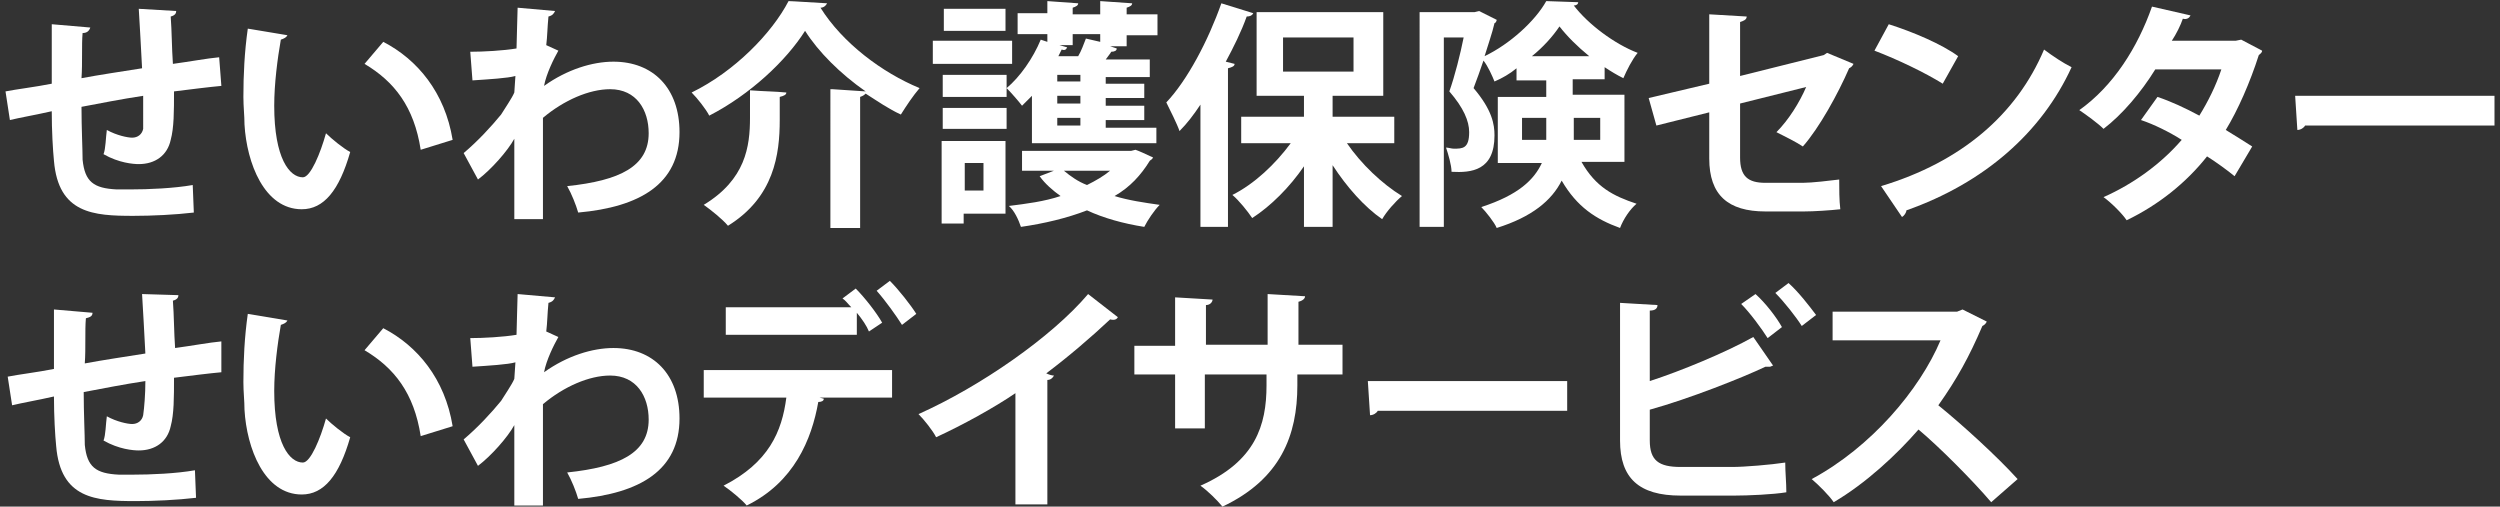
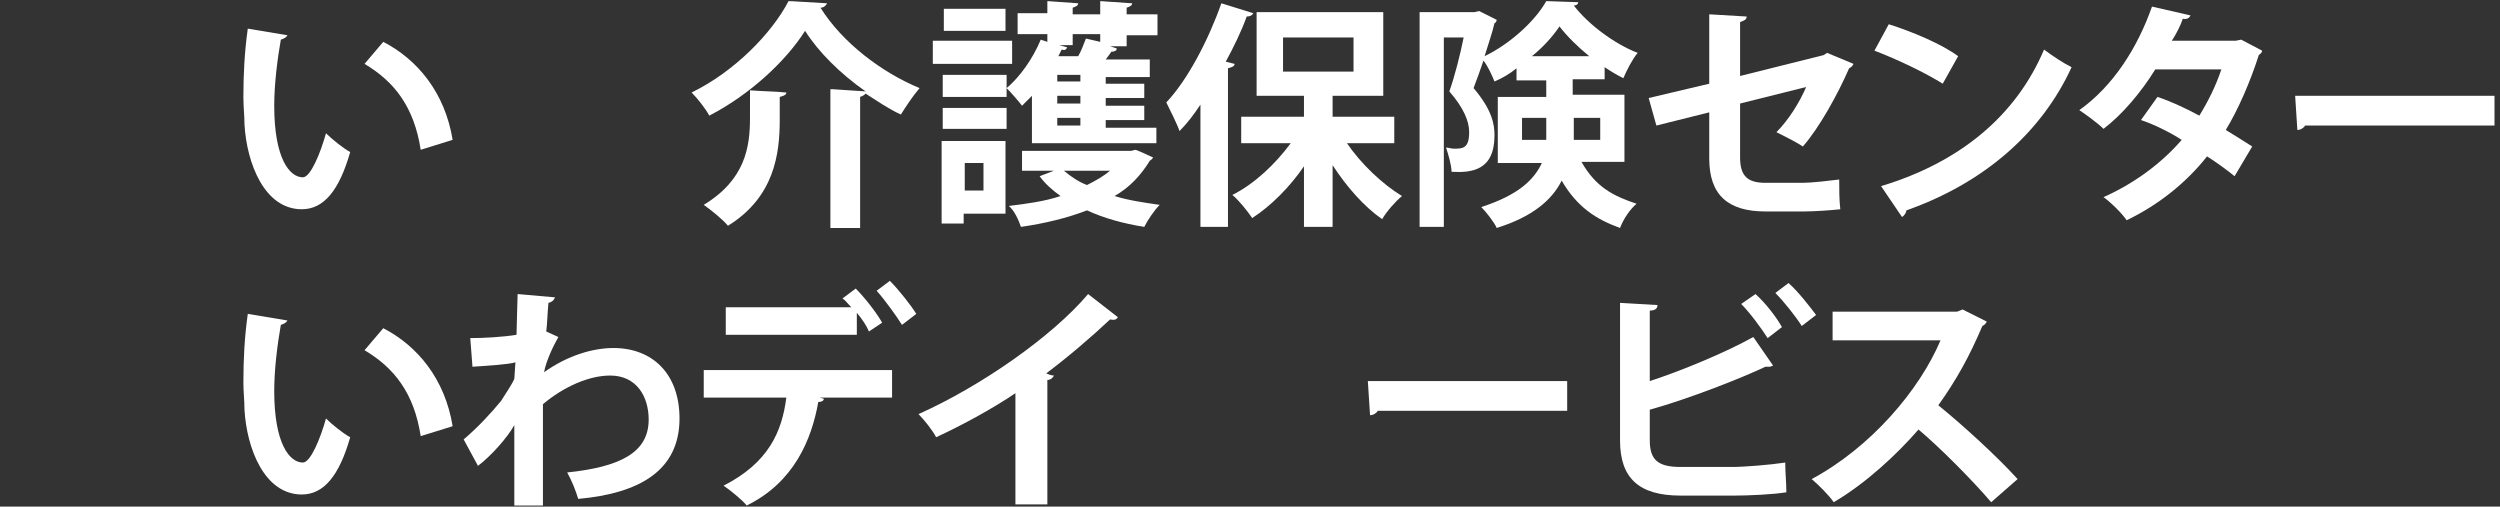
<svg xmlns="http://www.w3.org/2000/svg" version="1.1" x="0px" y="0px" width="227px" height="46px" viewBox="0 0 227 46" style="enable-background:new 0 0 227 46;" xml:space="preserve">
  <rect x="0" y="0" width="227" height="46" fill="#333333" stroke="none" />
  <style type="text/css">
	.st0{fill:#fff;}
</style>
  <g>
-     <path class="st0" d="M20.1,7.8c-1.1,0.1-2.7,0.3-4.3,0.5c0,1.8,0,3.3-0.3,4.4c-0.3,1.4-1.4,2.2-2.9,2.2c-0.5,0-1.8-0.1-3.2-0.9   c0.2-0.5,0.2-1.5,0.3-2.2c0.9,0.5,1.9,0.7,2.3,0.7c0.5,0,0.9-0.3,1-0.8C13,11.1,13,10,13,8.7c-2,0.3-4,0.7-5.6,1   c0,1.9,0.1,3.9,0.1,4.8c0.2,2,1,2.6,3.1,2.7c0.3,0,0.7,0,1.2,0c1.7,0,4-0.1,5.7-0.4l0.1,2.5c-1.7,0.2-3.8,0.3-5.5,0.3   c-3.6,0-6.8-0.2-7.2-5c-0.1-1-0.2-2.7-0.2-4.5c-1.3,0.3-3,0.6-3.8,0.8L0.5,8.3c1-0.2,2.7-0.4,4.2-0.7c0-1.9,0-3.9,0-5.4l3.5,0.3   C8.1,2.8,7.9,3,7.5,3c-0.1,1.1,0,2.7-0.1,4.1c1.6-0.3,3.6-0.6,5.5-0.9c-0.1-1.8-0.2-3.9-0.3-5.4L16,1c0,0.2-0.1,0.4-0.5,0.5   c0.1,1.3,0.1,2.9,0.2,4.3c1.5-0.2,3.1-0.5,4.2-0.6L20.1,7.8z" />
    <path class="st0" d="M26.1,3.2c-0.1,0.2-0.3,0.3-0.6,0.4c-0.3,1.7-0.6,4-0.6,6c0,4.8,1.4,6.5,2.6,6.5c0.7,0,1.6-2.2,2.1-4   c0.5,0.5,1.6,1.4,2.2,1.7c-1,3.5-2.4,5.2-4.4,5.2c-3.4,0-5-4.2-5.2-7.7c0-0.8-0.1-1.6-0.1-2.5c0-2,0.1-4.1,0.4-6.2L26.1,3.2z    M38.2,13.6c-0.6-3.9-2.4-6.2-5.1-7.8l1.7-2c3.1,1.6,5.6,4.6,6.3,8.9L38.2,13.6z" />
-     <path class="st0" d="M42.7,4.7c1.2,0,3-0.1,4.2-0.3c0-0.5,0.1-3.3,0.1-3.7l3.4,0.3c-0.1,0.2-0.2,0.4-0.6,0.5   c-0.1,1-0.1,1.8-0.2,2.6l1.1,0.5c-0.4,0.7-1.1,2.1-1.3,3.2c2.1-1.5,4.4-2.2,6.3-2.2c3.6,0,6,2.4,6,6.4c0,4.7-3.6,6.8-9.2,7.3   c-0.2-0.7-0.6-1.7-1-2.4c4.8-0.5,7.4-1.8,7.4-4.8c0-2.1-1.1-4-3.5-4c-1.9,0-4.2,1-6.1,2.6v3.8c0,2.1,0,4.1,0,5.4h-2.6v-7.3   c-0.6,1.1-2.1,2.8-3.3,3.7l-1.3-2.4c1.3-1.1,2.5-2.4,3.4-3.5c0.3-0.5,1-1.5,1.2-2l0.1-1.5c-0.7,0.2-2.4,0.3-3.9,0.4L42.7,4.7z" />
    <path class="st0" d="M75.6,8.1l3,0.2c-2.3-1.6-4.3-3.6-5.5-5.5c-1.7,2.7-5,5.8-8.7,7.7c-0.3-0.6-1.1-1.6-1.6-2.1   c3.9-1.9,7.3-5.4,8.8-8.3c0.1,0,0.2,0,3.5,0.2c-0.1,0.2-0.3,0.4-0.6,0.4c2,3.2,5.6,5.9,9,7.3c-0.6,0.7-1.2,1.6-1.7,2.4   c-1.1-0.5-2.1-1.2-3.2-1.9c-0.1,0.1-0.2,0.2-0.5,0.3v11.9h-2.7V8.1z M70.8,10.9c0,3.1-0.5,7-4.7,9.6c-0.5-0.6-1.5-1.4-2.2-1.9   c3.8-2.3,4.2-5.3,4.2-7.9V8.2c1.3,0.1,2.3,0.1,3.3,0.2c0,0.2-0.2,0.3-0.6,0.4V10.9z" />
-     <path class="st0" d="M91.9,3.7v2.1h-7.2V3.7H91.9z M91.3,12.8v6.6h-3.8v0.9h-2v-7.5H91.3z M85.6,8.8v-2h5.8v2H85.6z M85.6,11.7V9.8   h5.8v1.9H85.6z M91.3,0.8v2h-5.6v-2H91.3z M89.3,14.8h-1.7v2.5h1.7V14.8z M93.7,13V8.7c-0.3,0.3-0.6,0.6-0.9,0.9   c-0.3-0.4-1-1.2-1.4-1.6c1.2-1,2.4-2.7,3.1-4.4l0.6,0.2V3.1h-2.7V1.2h2.7V0.1l2.8,0.2c0,0.2-0.2,0.3-0.5,0.4v0.6h2.5V0.1l2.9,0.2   c0,0.2-0.2,0.3-0.5,0.4v0.6h2.8v1.9h-2.8v1h-1.5l0.6,0.2c0,0.2-0.2,0.3-0.5,0.3c-0.1,0.2-0.3,0.4-0.5,0.7h4v1.6h-4v0.6h3.5v1.3   h-3.5v0.7h3.5v1.3h-3.5v0.7h4.6V13H93.7z M92.7,13.7h10l0.4-0.1c0,0,0.1,0,1.6,0.7c-0.1,0.2-0.2,0.2-0.3,0.3   c-0.8,1.3-1.8,2.4-3.2,3.2c1.3,0.4,2.7,0.6,4.1,0.8c-0.5,0.5-1.1,1.4-1.4,2c-1.9-0.3-3.7-0.8-5.2-1.5c-1.8,0.7-3.9,1.2-6,1.5   c-0.2-0.6-0.6-1.5-1.1-1.9c1.6-0.2,3.2-0.4,4.7-0.9c-0.7-0.5-1.4-1.1-1.9-1.8l1.3-0.5h-2.9V13.7z M98.1,7.5V6.8H96v0.6H98.1z    M98.1,9.4V8.7H96v0.7H98.1z M98.1,11.4v-0.7H96v0.7H98.1z M97.4,4.1h-1.2l0.7,0.2c-0.1,0.2-0.2,0.3-0.5,0.2   c-0.1,0.2-0.2,0.4-0.3,0.6h1.8c0.3-0.5,0.5-1.1,0.7-1.6l1.3,0.3V3.1h-2.5V4.1z M96.6,15.5c0.6,0.5,1.3,1,2.1,1.3   c0.8-0.4,1.5-0.8,2.1-1.3H96.6z" />
+     <path class="st0" d="M91.9,3.7v2.1h-7.2V3.7H91.9z M91.3,12.8v6.6h-3.8v0.9h-2v-7.5H91.3z M85.6,8.8v-2h5.8v2H85.6z M85.6,11.7V9.8   h5.8v1.9H85.6z M91.3,0.8v2h-5.6v-2H91.3z M89.3,14.8h-1.7v2.5h1.7V14.8z M93.7,13V8.7c-0.3,0.3-0.6,0.6-0.9,0.9   c-0.3-0.4-1-1.2-1.4-1.6c1.2-1,2.4-2.7,3.1-4.4l0.6,0.2V3.1h-2.7V1.2h2.7V0.1l2.8,0.2c0,0.2-0.2,0.3-0.5,0.4v0.6h2.5V0.1l2.9,0.2   c0,0.2-0.2,0.3-0.5,0.4v0.6h2.8v1.9h-2.8v1h-1.5l0.6,0.2c0,0.2-0.2,0.3-0.5,0.3c-0.1,0.2-0.3,0.4-0.5,0.7h4v1.6h-4v0.6h3.5v1.3   h-3.5v0.7h3.5v1.3h-3.5v0.7h4.6V13H93.7z M92.7,13.7h10l0.4-0.1c0,0,0.1,0,1.6,0.7c-0.1,0.2-0.2,0.2-0.3,0.3   c-0.8,1.3-1.8,2.4-3.2,3.2c1.3,0.4,2.7,0.6,4.1,0.8c-0.5,0.5-1.1,1.4-1.4,2c-1.9-0.3-3.7-0.8-5.2-1.5c-1.8,0.7-3.9,1.2-6,1.5   c-0.2-0.6-0.6-1.5-1.1-1.9c1.6-0.2,3.2-0.4,4.7-0.9c-0.7-0.5-1.4-1.1-1.9-1.8l1.3-0.5h-2.9V13.7z M98.1,7.5V6.8H96v0.6H98.1z    M98.1,9.4V8.7H96v0.7H98.1M98.1,11.4v-0.7H96v0.7H98.1z M97.4,4.1h-1.2l0.7,0.2c-0.1,0.2-0.2,0.3-0.5,0.2   c-0.1,0.2-0.2,0.4-0.3,0.6h1.8c0.3-0.5,0.5-1.1,0.7-1.6l1.3,0.3V3.1h-2.5V4.1z M96.6,15.5c0.6,0.5,1.3,1,2.1,1.3   c0.8-0.4,1.5-0.8,2.1-1.3H96.6z" />
    <path class="st0" d="M113.8,1.2c-0.1,0.2-0.3,0.3-0.6,0.3c-0.5,1.4-1.2,2.8-1.9,4.1l0.8,0.2c0,0.2-0.2,0.3-0.6,0.4v14.4h-2.5V9.5   c-0.6,0.9-1.2,1.7-1.9,2.4c-0.2-0.6-0.9-2-1.2-2.6c1.9-2,3.8-5.6,5-9L113.8,1.2z M126.6,13h-4.3c1.3,1.9,3.2,3.7,5,4.8   c-0.6,0.5-1.4,1.4-1.8,2.1c-1.6-1.1-3.2-2.9-4.5-4.9v5.6h-2.6v-5.5c-1.3,1.9-3,3.6-4.7,4.7c-0.4-0.6-1.2-1.6-1.8-2.1   c2-1,3.9-2.8,5.3-4.7h-4.5v-2.4h5.7V8.7h-4.3V1.1h11.5v7.6h-4.6v1.9h5.6V13z M116.5,3.4v3.1h6.4V3.4H116.5z" />
    <path class="st0" d="M147.5,14.7h-3.9c1.3,2.3,2.9,3.1,5,3.8c-0.6,0.5-1.2,1.4-1.5,2.2c-2.2-0.8-3.9-1.9-5.3-4.3   c-0.9,1.8-2.7,3.3-5.9,4.3c-0.2-0.5-1-1.5-1.4-1.9c3.4-1.1,4.8-2.5,5.5-4h-4v-6h4.4V7.3h-2.7V6.2c-0.6,0.5-1.3,0.9-2,1.2   c-0.2-0.5-0.6-1.4-1-1.9c-0.3,0.9-0.6,1.7-0.9,2.5c1.7,2,1.9,3.3,1.9,4.3c0,3.2-2.1,3.4-3.9,3.3c0-0.6-0.3-1.6-0.5-2.2   c0.2,0,0.5,0.1,0.7,0.1c0.8,0,1.4,0,1.4-1.5c0-1-0.5-2.2-1.8-3.7c0.5-1.4,1-3.4,1.3-4.9h-1.8v17.2h-2.2V1.1h5l0.4-0.1l1.6,0.8   c0,0.1-0.1,0.3-0.2,0.3c-0.2,0.9-0.6,2-0.9,3c2.3-1.1,4.6-3.2,5.6-5l2.9,0.1c0,0.2-0.2,0.3-0.4,0.3c1.3,1.7,3.7,3.5,5.8,4.3   c-0.5,0.6-1,1.6-1.3,2.3c-0.6-0.3-1.1-0.6-1.7-1v1.1h-2.9v1.4h4.7V14.7z M138.3,12.7h2.1c0-0.2,0-0.5,0-0.7v-1.3h-2.2V12.7z    M144.3,5.1c-1.1-0.9-2-1.8-2.7-2.7c-0.6,0.9-1.5,1.9-2.5,2.7H144.3z M145.2,10.7h-2.3V12c0,0.2,0,0.5,0,0.7h2.4V10.7z" />
    <path class="st0" d="M168.3,5.8c-0.1,0.2-0.2,0.3-0.4,0.4c-1,2.3-2.7,5.4-4.2,7.1c-0.6-0.4-1.6-0.9-2.4-1.3   c1.1-1.1,2.1-2.7,2.7-4.1l-6,1.5v4.9c0,1.7,0.7,2.3,2.3,2.3h3.4c0.8,0,2.5-0.2,3.3-0.3c0,0.8,0,1.9,0.1,2.7   c-0.9,0.1-2.4,0.2-3.3,0.2h-3.5c-3.4,0-5.1-1.5-5.1-4.8v-4.2l-4.8,1.2l-0.7-2.5l5.5-1.3V1.3l3.4,0.2c0,0.3-0.3,0.4-0.6,0.5v4.9   l7.6-1.9l0.3-0.2L168.3,5.8z" />
    <path class="st0" d="M171.5,2.2c2.2,0.7,4.8,1.8,6.3,2.9l-1.4,2.5c-1.6-1-4.1-2.2-6.2-3L171.5,2.2z M170.8,16.9   c7.3-2.2,12.3-6.5,14.8-12.4c0.8,0.6,1.7,1.2,2.5,1.6c-2.7,5.9-7.9,10.5-15,13c0,0.2-0.2,0.5-0.4,0.6L170.8,16.9z" />
    <path class="st0" d="M205.4,4.6c0,0.2-0.2,0.3-0.3,0.4c-0.8,2.5-1.9,5-3,6.8c0.8,0.5,1.8,1.1,2.4,1.5l-1.6,2.7   c-0.6-0.5-1.7-1.3-2.5-1.8c-1.9,2.4-4.4,4.4-7.3,5.8c-0.4-0.6-1.4-1.6-2.1-2.1c2.7-1.2,5.2-3,7.1-5.2c-1.1-0.7-2.5-1.4-3.7-1.8   l1.5-2.1c1.2,0.4,2.5,1,3.8,1.7c0.8-1.3,1.5-2.7,2-4.2h-6c-1.3,2.1-3,4.1-4.7,5.4c-0.5-0.5-1.6-1.3-2.2-1.7   c3.1-2.2,5.3-5.7,6.6-9.4l3.5,0.8c-0.1,0.2-0.3,0.4-0.7,0.3c-0.2,0.6-0.6,1.4-1,2h5.8l0.5-0.1L205.4,4.6z" />
    <path class="st0" d="M208.4,8.7h18.1v2.7h-17.2c-0.1,0.2-0.4,0.4-0.7,0.4L208.4,8.7z" />
-     <path class="st0" d="M20.1,33.8c-1.1,0.1-2.7,0.3-4.3,0.5c0,1.8,0,3.3-0.3,4.4c-0.3,1.4-1.4,2.2-2.9,2.2c-0.5,0-1.8-0.1-3.2-0.9   c0.2-0.5,0.2-1.5,0.3-2.2c0.9,0.5,1.9,0.7,2.3,0.7c0.5,0,0.9-0.3,1-0.8c0.1-0.7,0.2-1.9,0.2-3.1c-2,0.3-4,0.7-5.6,1   c0,1.9,0.1,3.9,0.1,4.8c0.2,2,1,2.6,3.1,2.7c0.3,0,0.7,0,1.2,0c1.7,0,4-0.1,5.7-0.4l0.1,2.5c-1.7,0.2-3.8,0.3-5.5,0.3   c-3.6,0-6.8-0.2-7.2-5c-0.1-1-0.2-2.7-0.2-4.5c-1.3,0.3-3,0.6-3.8,0.8l-0.4-2.6c1-0.2,2.7-0.4,4.2-0.7c0-1.9,0-3.9,0-5.4l3.5,0.3   c0,0.3-0.2,0.4-0.6,0.5c-0.1,1.1,0,2.7-0.1,4.1c1.6-0.3,3.6-0.6,5.5-0.9c-0.1-1.8-0.2-3.9-0.3-5.4l3.3,0.1c0,0.2-0.1,0.4-0.5,0.5   c0.1,1.3,0.1,2.9,0.2,4.3c1.5-0.2,3.1-0.5,4.2-0.6L20.1,33.8z" />
    <path class="st0" d="M26.1,29.1c-0.1,0.2-0.3,0.3-0.6,0.4c-0.3,1.7-0.6,4-0.6,6c0,4.8,1.4,6.5,2.6,6.5c0.7,0,1.6-2.2,2.1-4   c0.5,0.5,1.6,1.4,2.2,1.7c-1,3.5-2.4,5.2-4.4,5.2c-3.4,0-5-4.2-5.2-7.7c0-0.8-0.1-1.6-0.1-2.5c0-2,0.1-4.1,0.4-6.2L26.1,29.1z    M38.2,39.6c-0.6-3.9-2.4-6.2-5.1-7.8l1.7-2c3.1,1.6,5.6,4.6,6.3,8.9L38.2,39.6z" />
    <path class="st0" d="M42.7,30.7c1.2,0,3-0.1,4.2-0.3c0-0.5,0.1-3.3,0.1-3.7l3.4,0.3c-0.1,0.2-0.2,0.4-0.6,0.5   c-0.1,1-0.1,1.8-0.2,2.6l1.1,0.5c-0.4,0.7-1.1,2.1-1.3,3.2c2.1-1.5,4.4-2.2,6.3-2.2c3.6,0,6,2.4,6,6.4c0,4.7-3.6,6.8-9.2,7.3   c-0.2-0.7-0.6-1.7-1-2.4c4.8-0.5,7.4-1.8,7.4-4.8c0-2.1-1.1-4-3.5-4c-1.9,0-4.2,1-6.1,2.6v3.8c0,2.1,0,4.1,0,5.4h-2.6v-7.3   c-0.6,1.1-2.1,2.8-3.3,3.7l-1.3-2.4c1.3-1.1,2.5-2.4,3.4-3.5c0.3-0.5,1-1.5,1.2-2l0.1-1.5c-0.7,0.2-2.4,0.3-3.9,0.4L42.7,30.7z" />
    <path class="st0" d="M63.9,36.1v-2.5H81v2.5h-6.6l0.4,0.1c0,0.2-0.2,0.3-0.5,0.3c-0.6,3.4-2.2,7.3-6.5,9.4   c-0.4-0.5-1.5-1.4-2.1-1.8c4.1-2.1,5.3-4.9,5.7-8H63.9z M78.9,30.1c-0.2-0.5-0.6-1.1-1.1-1.7v2H65.9v-2.5h11.4   c-0.3-0.3-0.5-0.6-0.8-0.8l1.2-0.9c0.8,0.8,1.9,2.2,2.4,3.1L78.9,30.1z M81.9,29.5c-0.5-0.8-1.5-2.2-2.3-3.1l1.2-0.9   c0.8,0.8,1.9,2.2,2.4,3L81.9,29.5z" />
    <path class="st0" d="M101.5,28.8c-0.1,0.2-0.3,0.3-0.7,0.2c-1.7,1.6-3.8,3.4-5.8,4.9c0.2,0.1,0.5,0.2,0.7,0.2   c-0.1,0.2-0.3,0.4-0.6,0.4v11.3h-2.9V35.7c-1.9,1.3-4.8,2.9-7.2,4c-0.3-0.6-1.1-1.6-1.6-2.1c5.6-2.5,12.1-7,15.4-10.9L101.5,28.8z" />
-     <path class="st0" d="M121.8,34h-4v1c0,4.5-1.5,8.5-6.8,11c-0.5-0.6-1.3-1.4-2-1.9c5-2.2,6-5.5,6-9.1v-1h-5.6v4.9h-2.7V34H103v-2.6   h3.7V27l3.4,0.2c0,0.2-0.2,0.5-0.6,0.5v3.6h5.6v-4.6l3.4,0.2c0,0.2-0.2,0.4-0.6,0.5v3.9h4V34z" />
    <path class="st0" d="M124.2,34.6h18.1v2.7h-17.2c-0.1,0.2-0.4,0.4-0.7,0.4L124.2,34.6z" />
    <path class="st0" d="M157.3,42.4c1.1,0,3.5-0.2,4.8-0.4c0,0.9,0.1,1.8,0.1,2.7c-1.2,0.2-3.5,0.3-4.7,0.3h-4.9c-3.8,0-5.5-1.6-5.5-5   V27.5l3.4,0.2c0,0.3-0.2,0.5-0.7,0.5v6.4c2.8-0.9,6.9-2.6,9.4-4l1.8,2.6c-0.1,0-0.2,0.1-0.3,0.1s-0.2,0-0.4,0   c-2.1,1-6.9,2.9-10.5,3.9V40c0,1.8,0.8,2.4,2.8,2.4H157.3z M159.4,26.7c0.9,0.8,1.9,2.1,2.4,3l-1.3,1c-0.5-0.8-1.6-2.3-2.4-3.1   L159.4,26.7z M162.4,25.7c0.9,0.8,1.9,2.1,2.5,2.9l-1.3,1c-0.5-0.8-1.6-2.2-2.4-3L162.4,25.7z" />
    <path class="st0" d="M180.4,29.2c-0.1,0.2-0.2,0.3-0.4,0.4c-1.2,2.8-2.3,4.8-4,7.2c2.1,1.7,5.3,4.6,7.2,6.7l-2.4,2.1   c-1.7-2-4.8-5.1-6.6-6.6c-2,2.3-4.8,4.9-7.7,6.6c-0.4-0.6-1.4-1.6-2-2.1c5.4-2.9,9.8-8.1,11.7-12.6h-9.8v-2.6h11.3l0.5-0.2   L180.4,29.2z" />
  </g>
</svg>